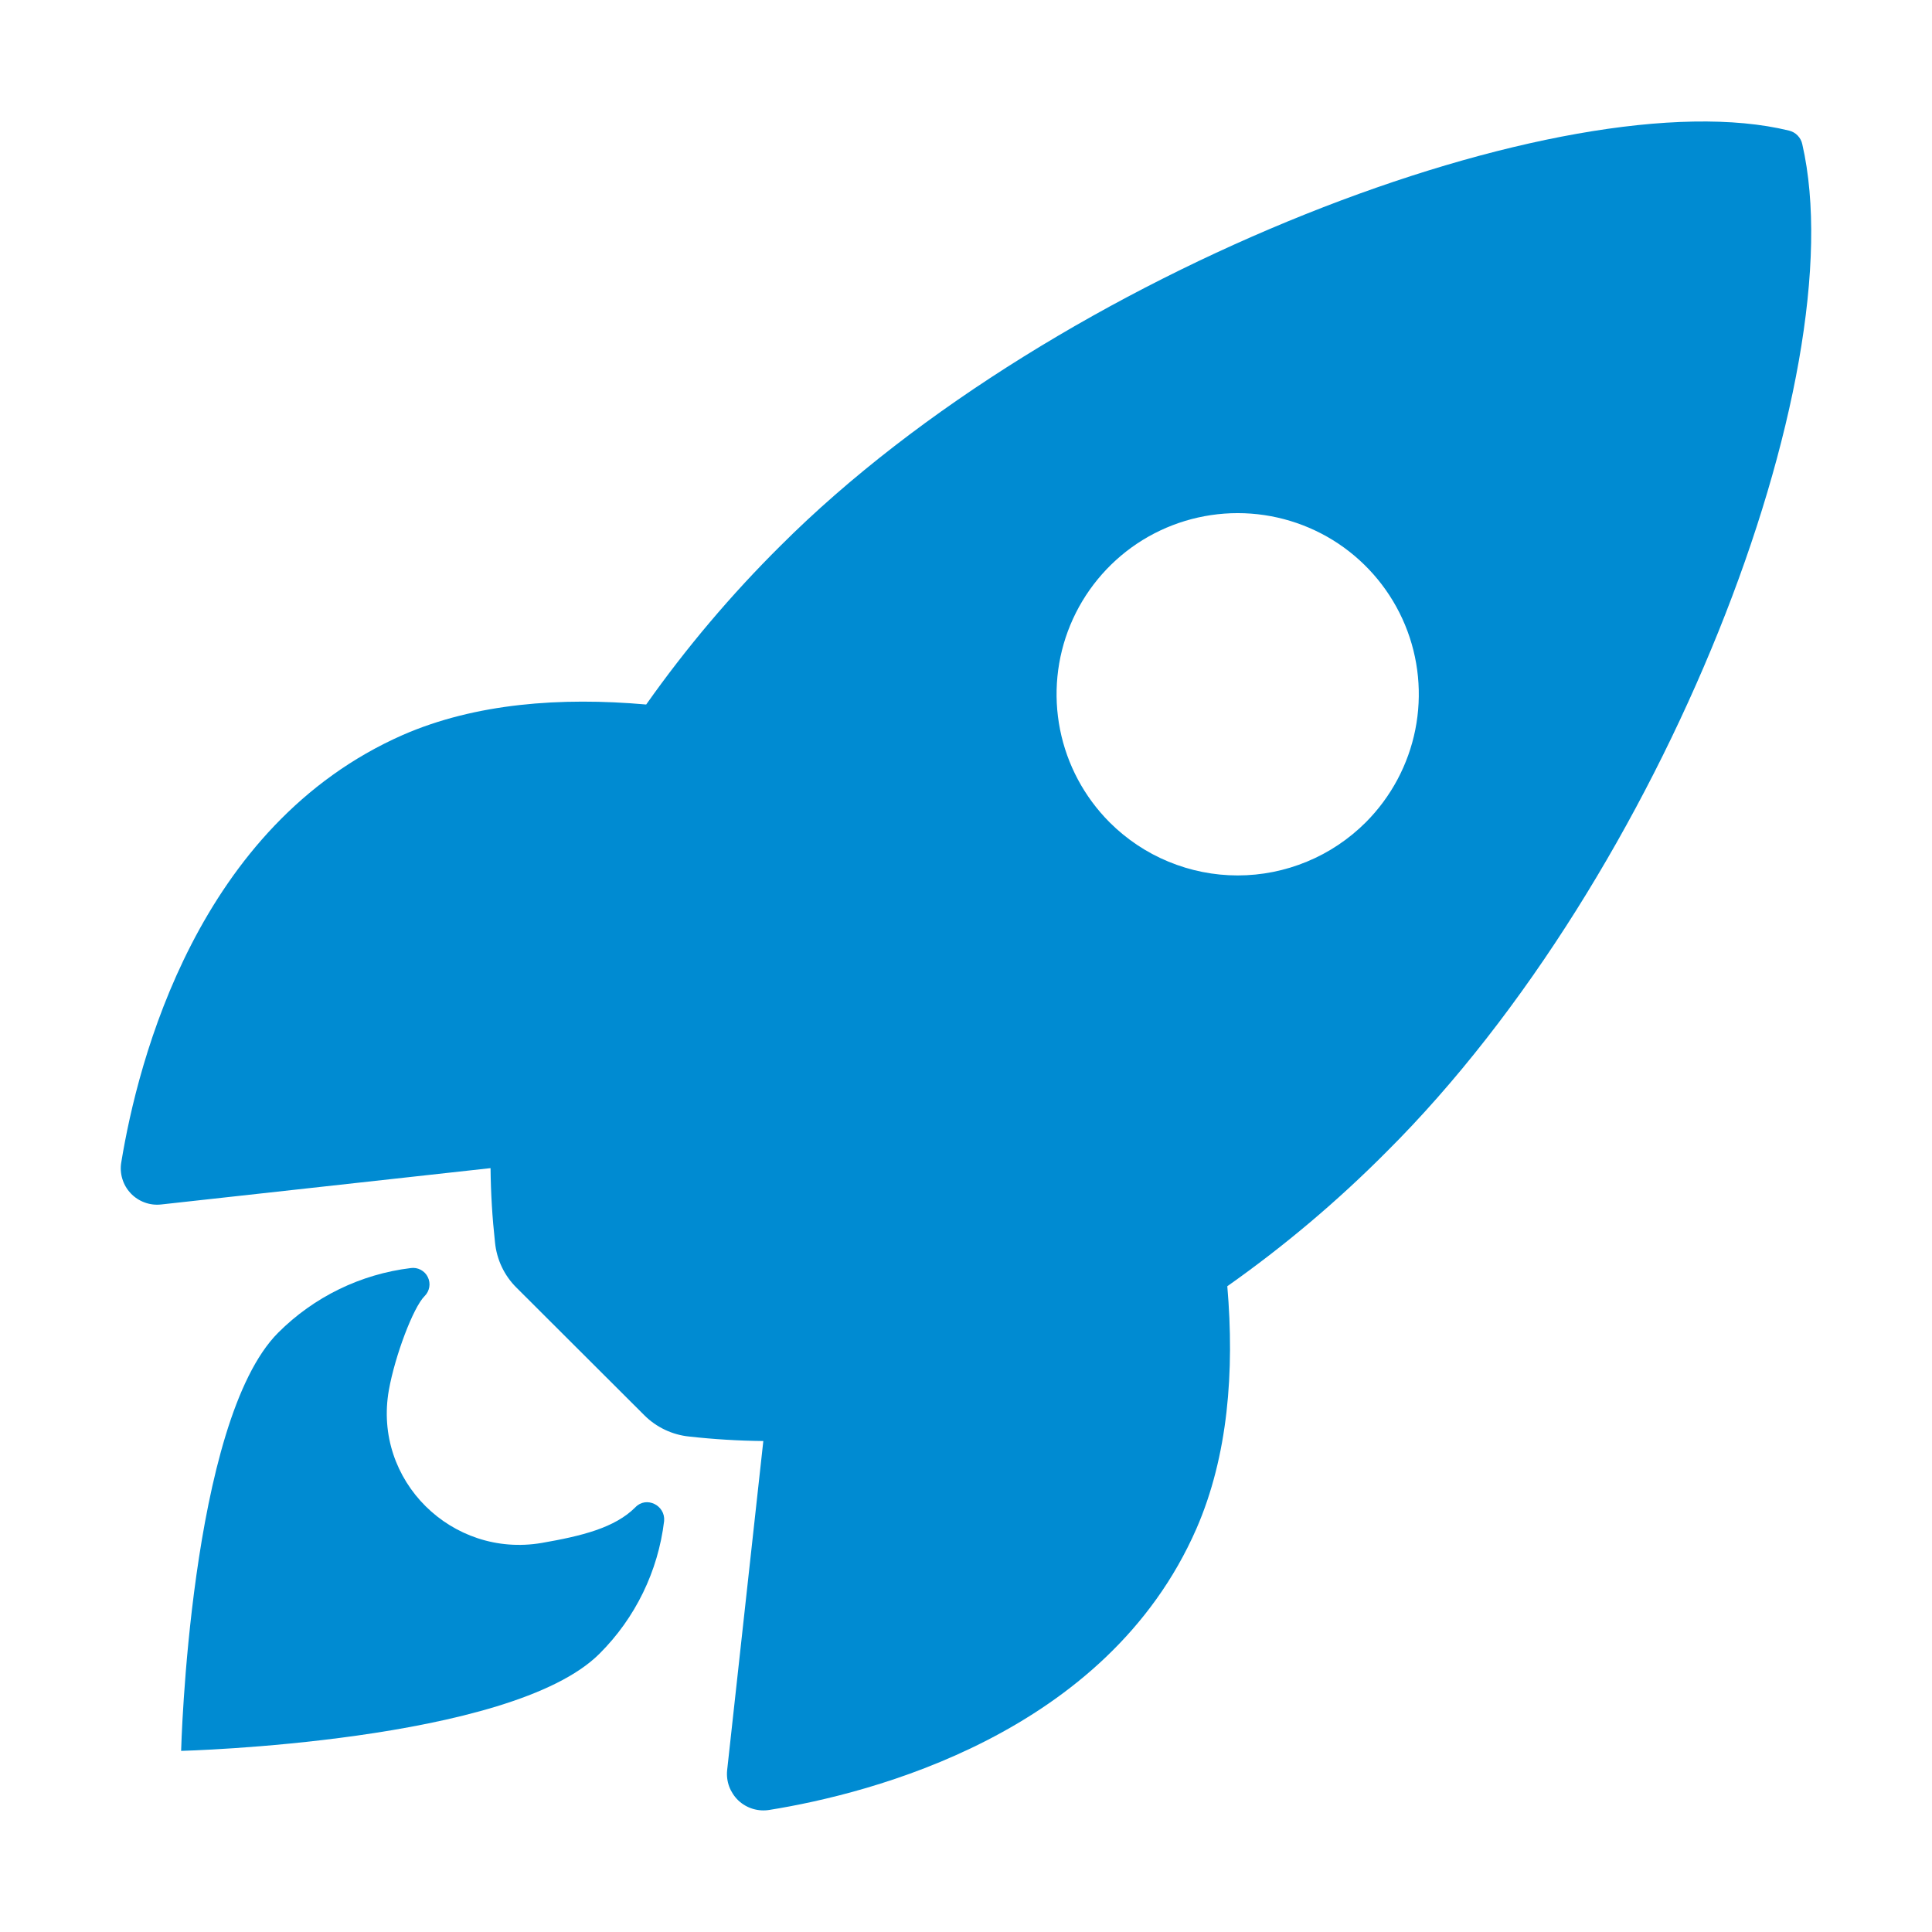
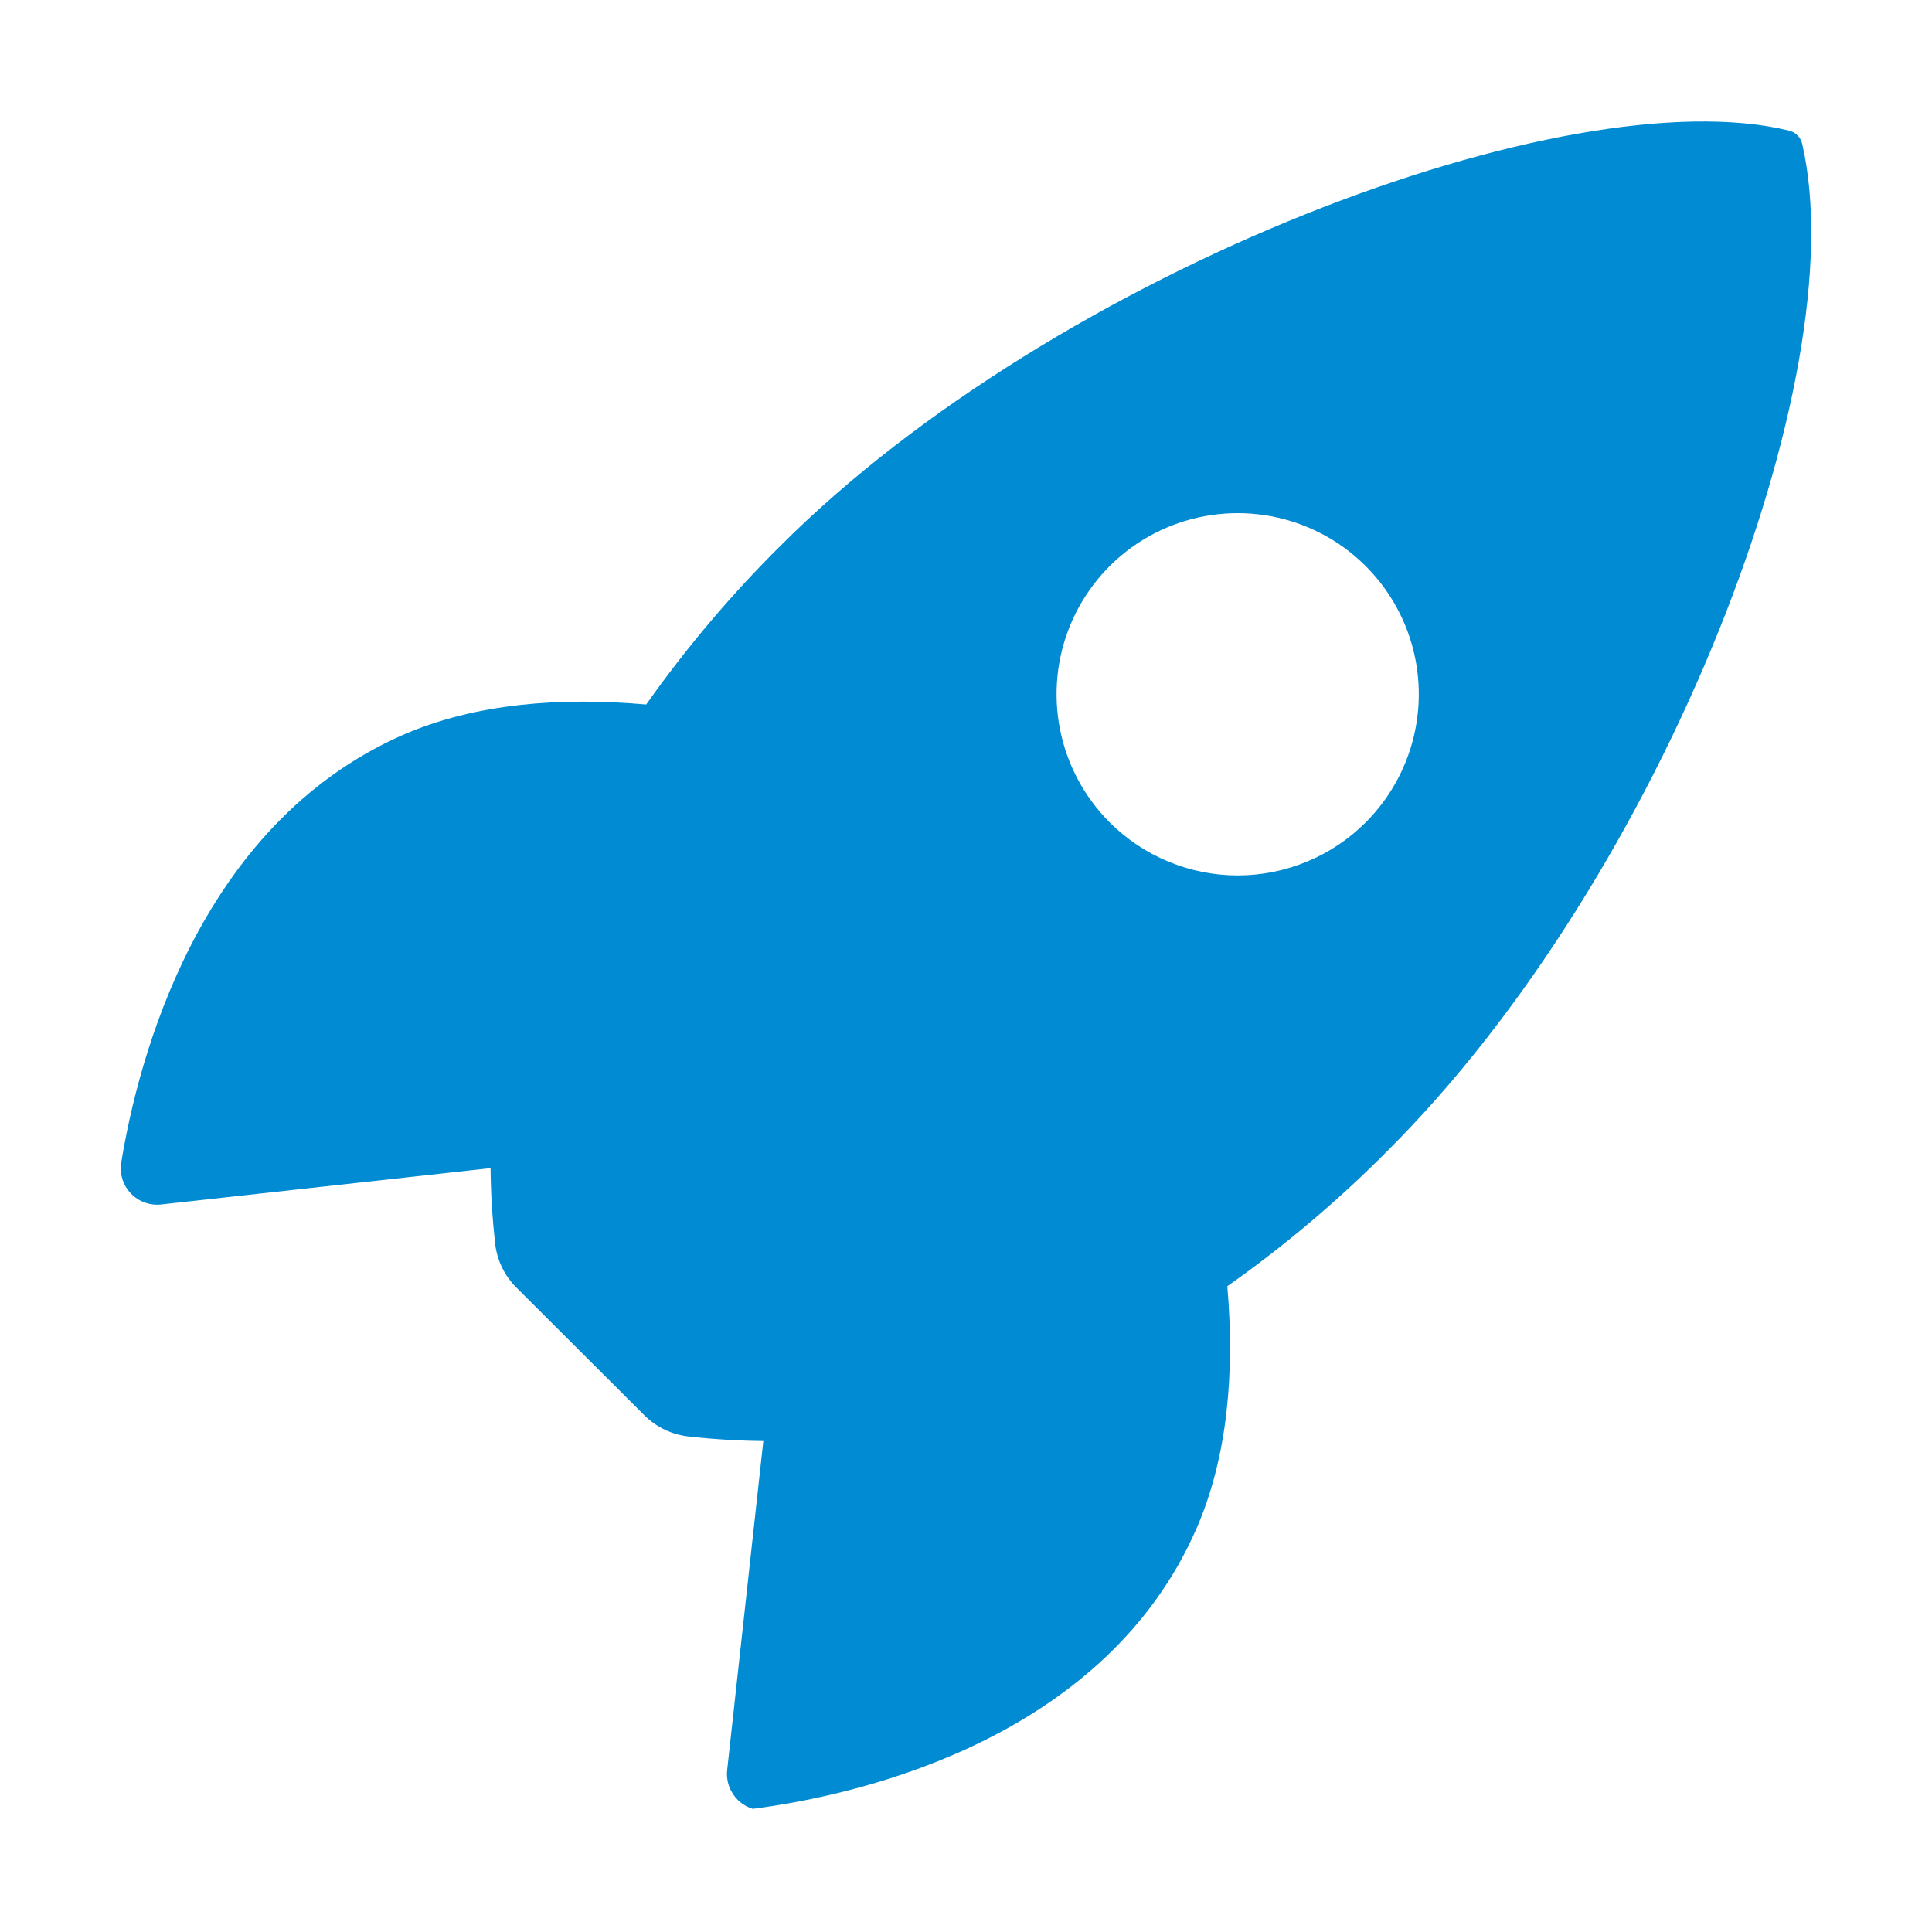
<svg xmlns="http://www.w3.org/2000/svg" width="32" height="32" viewBox="0 0 32 32" fill="none">
-   <path d="M29.852 2.391C29.841 2.336 29.814 2.285 29.775 2.245C29.736 2.204 29.686 2.176 29.631 2.163C25.97 1.268 17.512 4.457 12.929 9.038C12.112 9.848 11.367 10.729 10.703 11.669C9.289 11.544 7.876 11.648 6.672 12.173C3.274 13.669 2.284 17.571 2.009 19.25C1.993 19.342 1.999 19.436 2.026 19.525C2.053 19.615 2.1 19.696 2.164 19.764C2.228 19.832 2.307 19.884 2.394 19.916C2.482 19.949 2.575 19.96 2.668 19.95L8.125 19.348C8.129 19.76 8.154 20.171 8.199 20.579C8.227 20.863 8.353 21.129 8.556 21.329L10.669 23.438C10.87 23.64 11.135 23.766 11.419 23.794C11.825 23.839 12.234 23.864 12.643 23.868L12.044 29.318C12.034 29.411 12.046 29.505 12.078 29.592C12.111 29.679 12.163 29.758 12.23 29.822C12.298 29.886 12.38 29.933 12.469 29.96C12.558 29.987 12.652 29.993 12.744 29.978C14.42 29.709 18.329 28.719 19.816 25.321C20.341 24.117 20.449 22.711 20.328 21.304C21.27 20.64 22.153 19.895 22.966 19.077C27.562 14.503 30.734 6.234 29.852 2.391ZM18.379 13.621C17.96 13.201 17.674 12.667 17.558 12.085C17.442 11.503 17.501 10.899 17.728 10.351C17.955 9.803 18.34 9.334 18.833 9.004C19.326 8.675 19.907 8.499 20.5 8.499C21.093 8.499 21.674 8.675 22.167 9.004C22.66 9.334 23.045 9.803 23.272 10.351C23.499 10.899 23.558 11.503 23.442 12.085C23.326 12.667 23.04 13.201 22.621 13.621C22.342 13.899 22.012 14.121 21.648 14.271C21.284 14.422 20.894 14.5 20.5 14.5C20.106 14.5 19.716 14.422 19.352 14.271C18.988 14.121 18.658 13.899 18.379 13.621Z" fill="#008BD2" />
-   <path d="M10.525 24.964C10.182 25.308 9.633 25.441 8.972 25.556C7.486 25.809 6.174 24.525 6.441 23.023C6.543 22.454 6.844 21.656 7.032 21.468C7.073 21.428 7.1 21.376 7.11 21.319C7.12 21.263 7.111 21.204 7.086 21.153C7.061 21.101 7.02 21.059 6.969 21.032C6.918 21.005 6.861 20.995 6.804 21.003C5.973 21.104 5.2 21.481 4.608 22.073C3.139 23.543 3 29 3 29C3 29 8.46 28.861 9.929 27.391C10.523 26.799 10.9 26.025 11 25.193C11.023 24.932 10.705 24.776 10.525 24.964Z" fill="#008BD2" />
+   <path d="M29.852 2.391C29.841 2.336 29.814 2.285 29.775 2.245C29.736 2.204 29.686 2.176 29.631 2.163C25.97 1.268 17.512 4.457 12.929 9.038C12.112 9.848 11.367 10.729 10.703 11.669C9.289 11.544 7.876 11.648 6.672 12.173C3.274 13.669 2.284 17.571 2.009 19.25C1.993 19.342 1.999 19.436 2.026 19.525C2.053 19.615 2.1 19.696 2.164 19.764C2.228 19.832 2.307 19.884 2.394 19.916C2.482 19.949 2.575 19.96 2.668 19.95L8.125 19.348C8.129 19.76 8.154 20.171 8.199 20.579C8.227 20.863 8.353 21.129 8.556 21.329L10.669 23.438C10.87 23.64 11.135 23.766 11.419 23.794C11.825 23.839 12.234 23.864 12.643 23.868L12.044 29.318C12.034 29.411 12.046 29.505 12.078 29.592C12.111 29.679 12.163 29.758 12.23 29.822C12.298 29.886 12.38 29.933 12.469 29.96C14.42 29.709 18.329 28.719 19.816 25.321C20.341 24.117 20.449 22.711 20.328 21.304C21.27 20.64 22.153 19.895 22.966 19.077C27.562 14.503 30.734 6.234 29.852 2.391ZM18.379 13.621C17.96 13.201 17.674 12.667 17.558 12.085C17.442 11.503 17.501 10.899 17.728 10.351C17.955 9.803 18.34 9.334 18.833 9.004C19.326 8.675 19.907 8.499 20.5 8.499C21.093 8.499 21.674 8.675 22.167 9.004C22.66 9.334 23.045 9.803 23.272 10.351C23.499 10.899 23.558 11.503 23.442 12.085C23.326 12.667 23.04 13.201 22.621 13.621C22.342 13.899 22.012 14.121 21.648 14.271C21.284 14.422 20.894 14.5 20.5 14.5C20.106 14.5 19.716 14.422 19.352 14.271C18.988 14.121 18.658 13.899 18.379 13.621Z" fill="#008BD2" />
</svg>